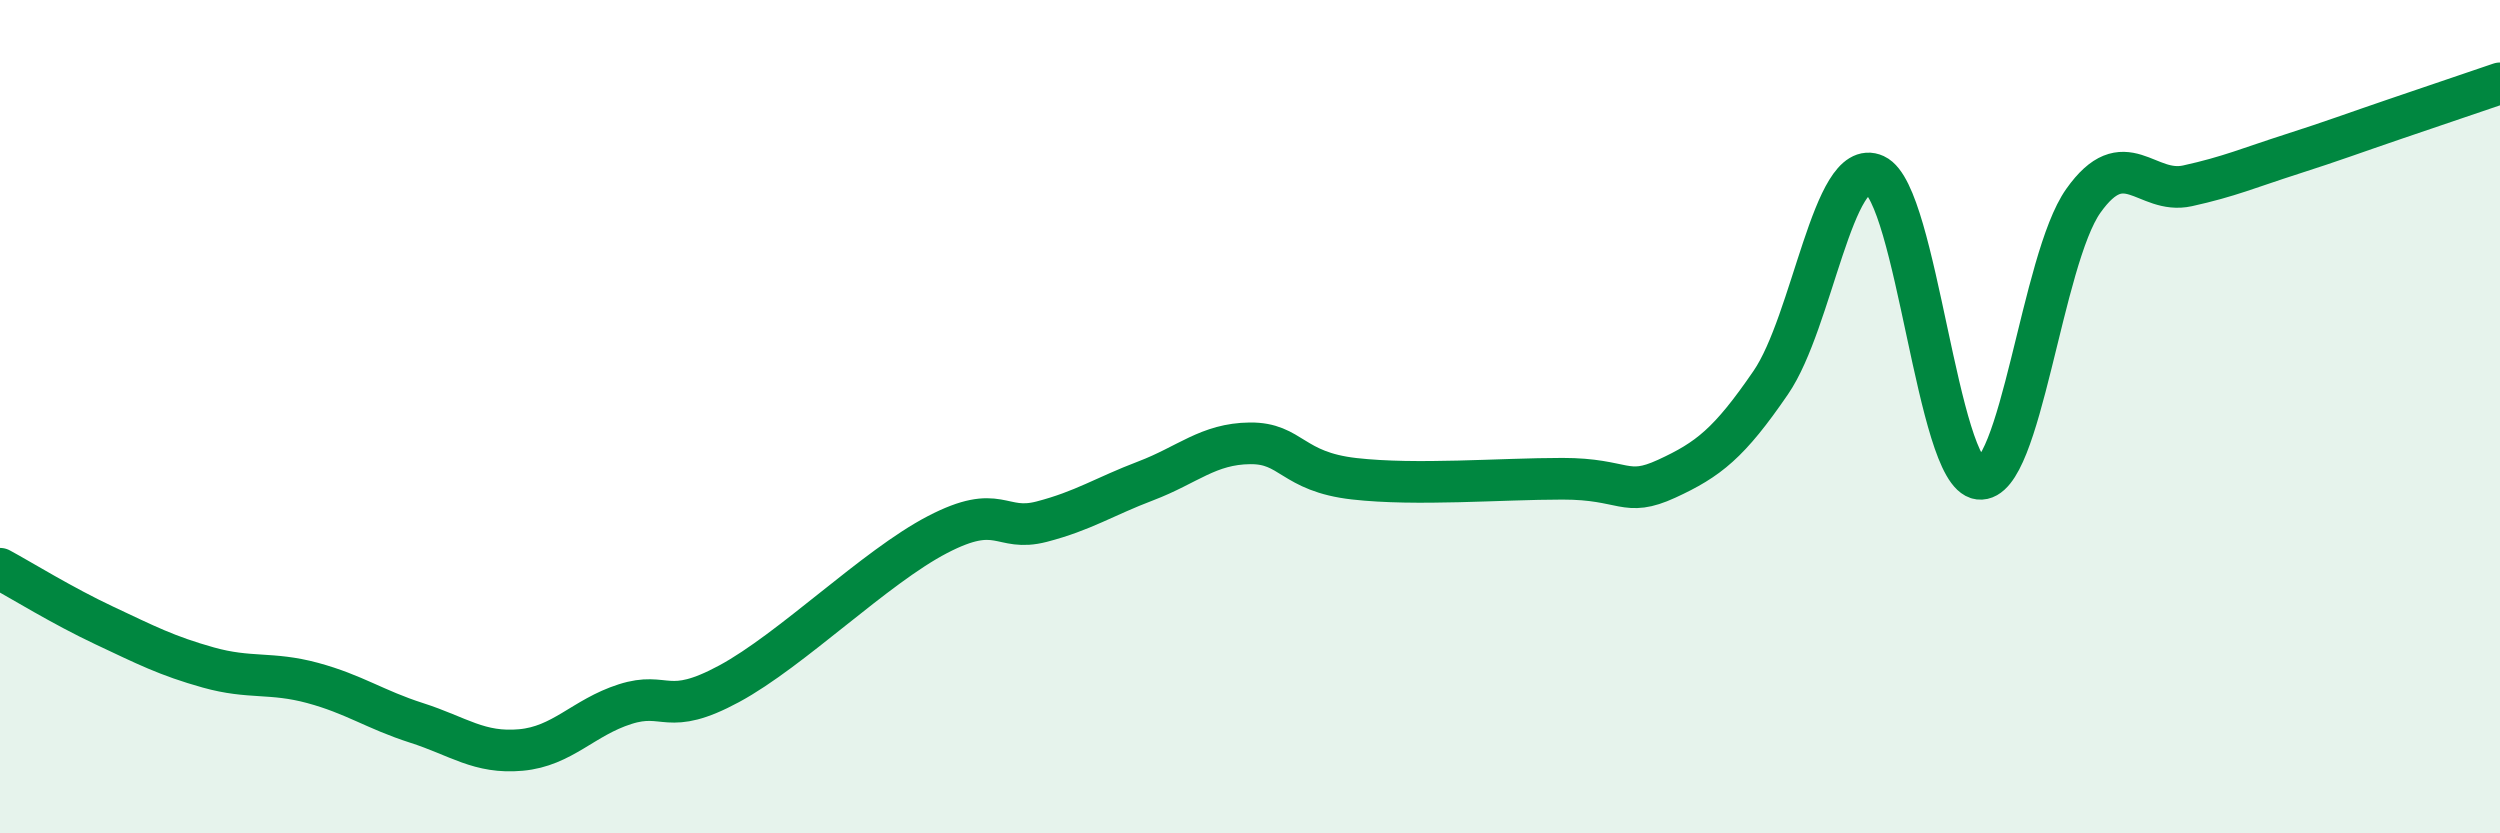
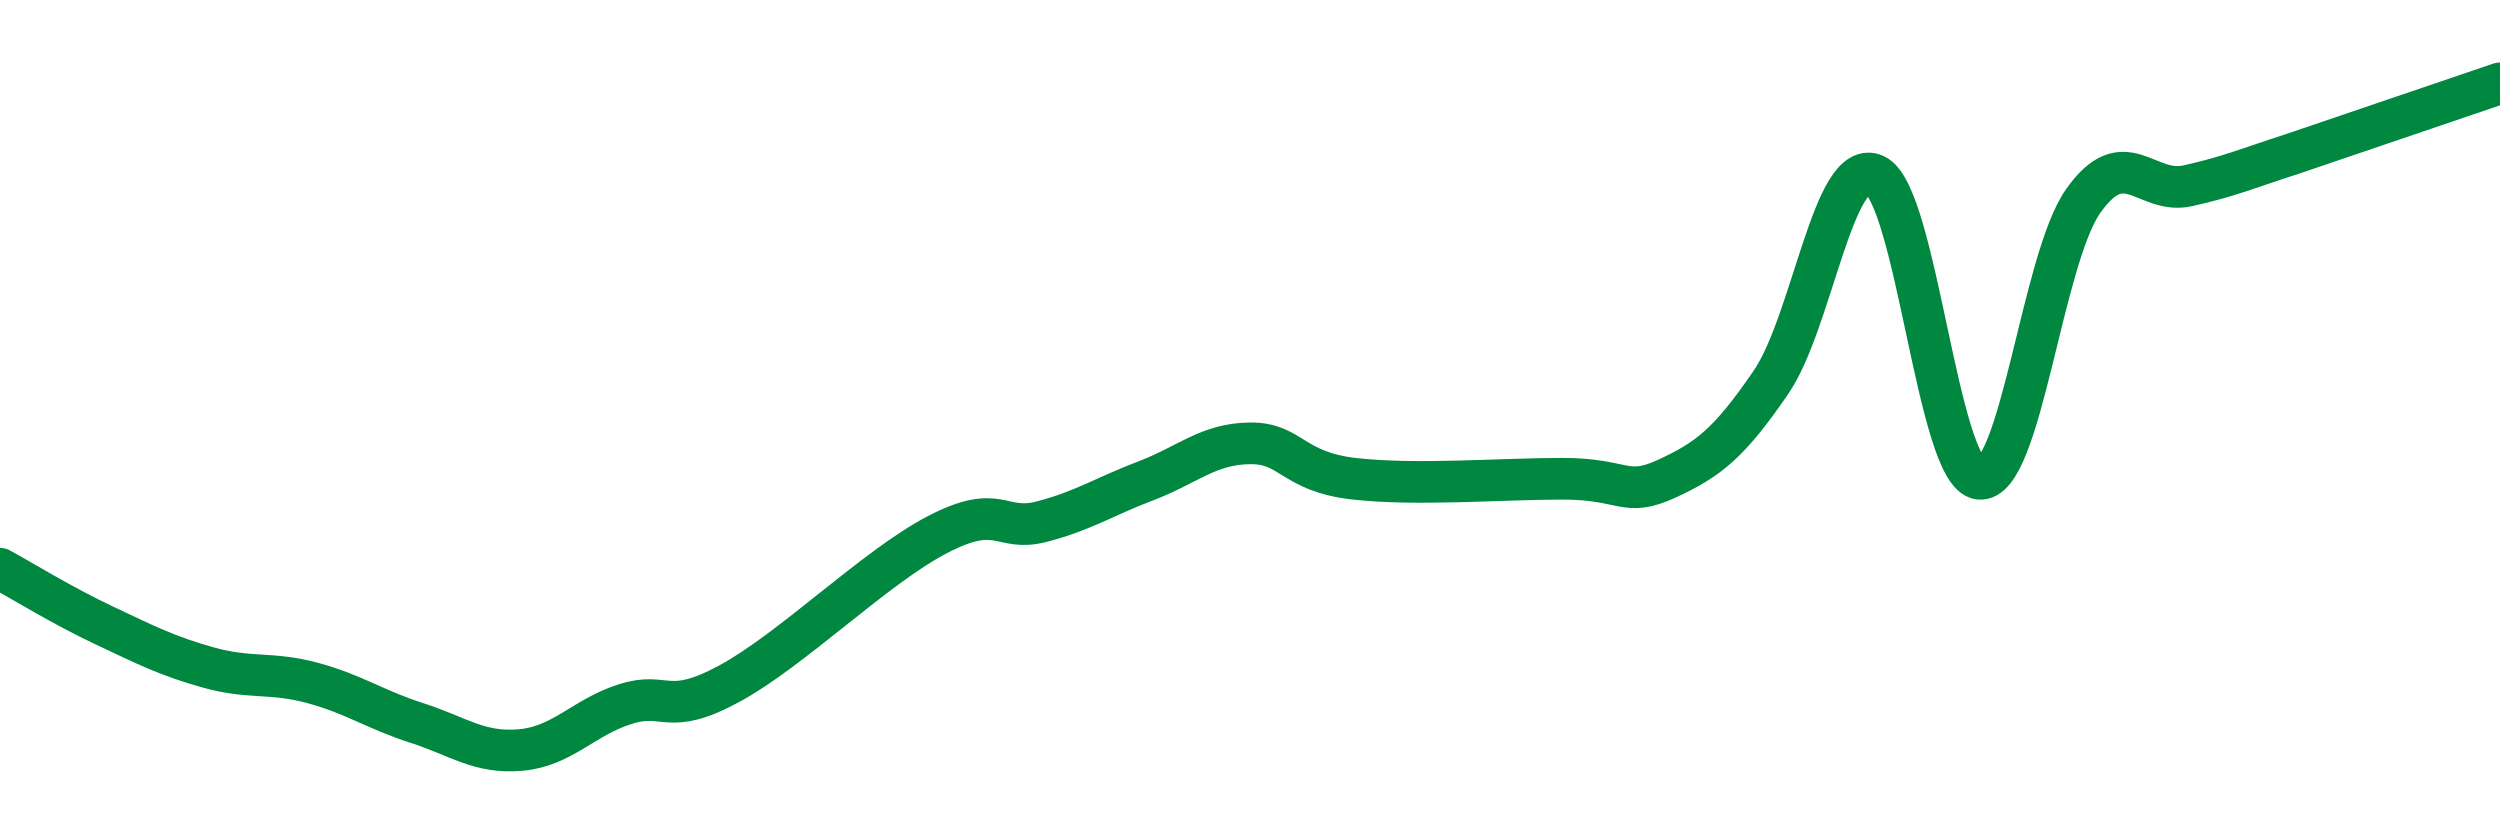
<svg xmlns="http://www.w3.org/2000/svg" width="60" height="20" viewBox="0 0 60 20">
-   <path d="M 0,13.65 C 0.5,13.92 1.5,14.54 2.5,15.01 C 3.5,15.48 4,15.74 5,16.02 C 6,16.3 6.5,16.12 7.5,16.39 C 8.5,16.66 9,17.03 10,17.35 C 11,17.67 11.5,18.09 12.5,18 C 13.5,17.91 14,17.22 15,16.9 C 16,16.58 16,17.22 17.5,16.41 C 19,15.6 21,13.61 22.5,12.83 C 24,12.05 24,12.78 25,12.52 C 26,12.26 26.5,11.92 27.5,11.54 C 28.5,11.16 29,10.65 30,10.64 C 31,10.63 31,11.32 32.5,11.49 C 34,11.66 36,11.49 37.5,11.49 C 39,11.49 39,11.95 40,11.49 C 41,11.03 41.5,10.64 42.5,9.18 C 43.5,7.72 44,3.74 45,4.2 C 46,4.66 46.5,11.37 47.5,11.49 C 48.5,11.61 49,6.23 50,4.82 C 51,3.41 51.5,4.68 52.5,4.46 C 53.5,4.24 54,4.02 55,3.7 C 56,3.38 56.5,3.19 57.5,2.85 C 58.5,2.51 59.5,2.17 60,2L60 20L0 20Z" fill="#008740" opacity="0.1" stroke-linecap="round" stroke-linejoin="round" />
-   <path d="M 0,13.65 C 0.5,13.92 1.5,14.54 2.5,15.01 C 3.5,15.48 4,15.74 5,16.02 C 6,16.3 6.5,16.12 7.5,16.39 C 8.5,16.66 9,17.03 10,17.35 C 11,17.67 11.5,18.09 12.5,18 C 13.5,17.91 14,17.22 15,16.9 C 16,16.58 16,17.22 17.5,16.41 C 19,15.6 21,13.61 22.5,12.83 C 24,12.05 24,12.78 25,12.52 C 26,12.26 26.5,11.92 27.5,11.54 C 28.5,11.16 29,10.65 30,10.64 C 31,10.63 31,11.32 32.5,11.49 C 34,11.66 36,11.49 37.5,11.49 C 39,11.49 39,11.95 40,11.49 C 41,11.03 41.5,10.64 42.5,9.18 C 43.5,7.72 44,3.74 45,4.2 C 46,4.66 46.5,11.37 47.5,11.49 C 48.5,11.61 49,6.23 50,4.82 C 51,3.41 51.5,4.68 52.5,4.46 C 53.5,4.24 54,4.02 55,3.7 C 56,3.38 56.5,3.19 57.5,2.85 C 58.5,2.51 59.5,2.17 60,2" stroke="#008740" stroke-width="1" fill="none" stroke-linecap="round" stroke-linejoin="round" />
+   <path d="M 0,13.65 C 0.5,13.92 1.5,14.54 2.5,15.01 C 3.5,15.48 4,15.74 5,16.02 C 6,16.3 6.5,16.12 7.5,16.39 C 8.5,16.66 9,17.03 10,17.35 C 11,17.67 11.5,18.09 12.5,18 C 13.5,17.91 14,17.22 15,16.9 C 16,16.58 16,17.22 17.5,16.41 C 19,15.6 21,13.61 22.5,12.83 C 24,12.05 24,12.78 25,12.52 C 26,12.26 26.5,11.92 27.5,11.54 C 28.5,11.16 29,10.65 30,10.64 C 31,10.63 31,11.32 32.5,11.49 C 34,11.66 36,11.49 37.5,11.49 C 39,11.49 39,11.95 40,11.49 C 41,11.03 41.5,10.64 42.5,9.18 C 43.5,7.72 44,3.74 45,4.2 C 46,4.66 46.5,11.37 47.5,11.49 C 48.5,11.61 49,6.23 50,4.82 C 51,3.41 51.5,4.68 52.5,4.46 C 53.5,4.24 54,4.02 55,3.7 C 58.5,2.51 59.5,2.17 60,2" stroke="#008740" stroke-width="1" fill="none" stroke-linecap="round" stroke-linejoin="round" />
</svg>